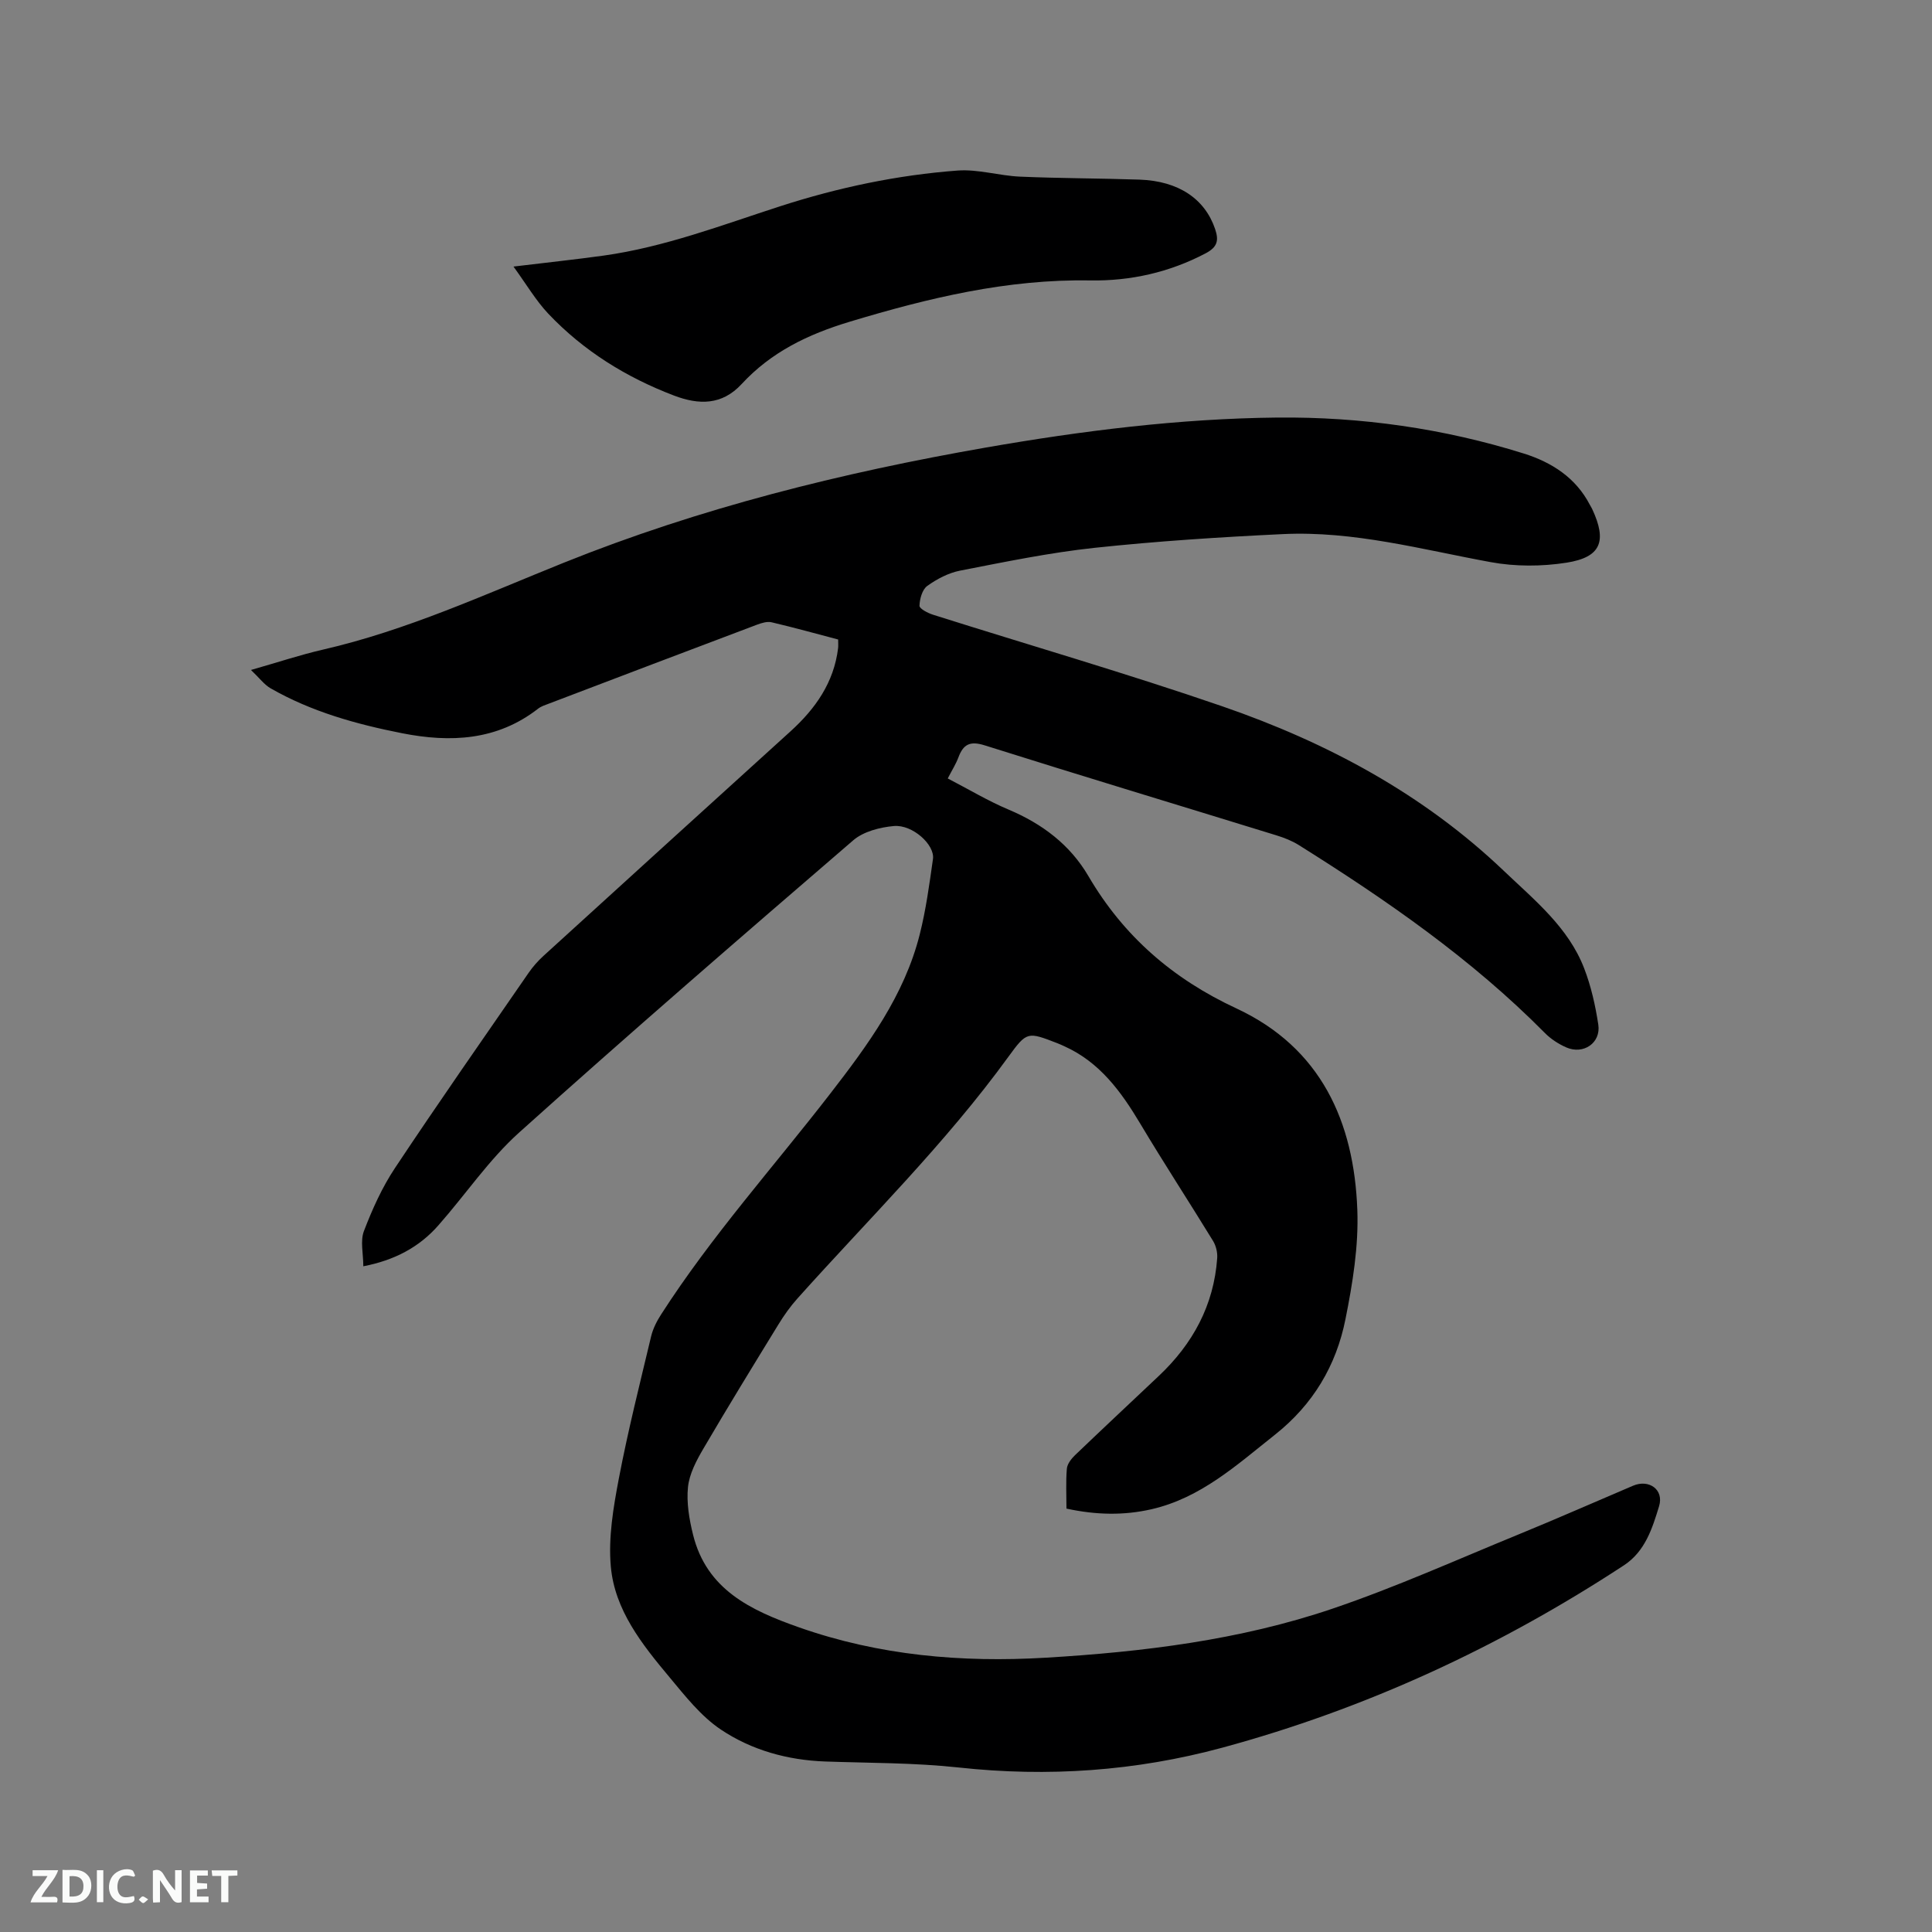
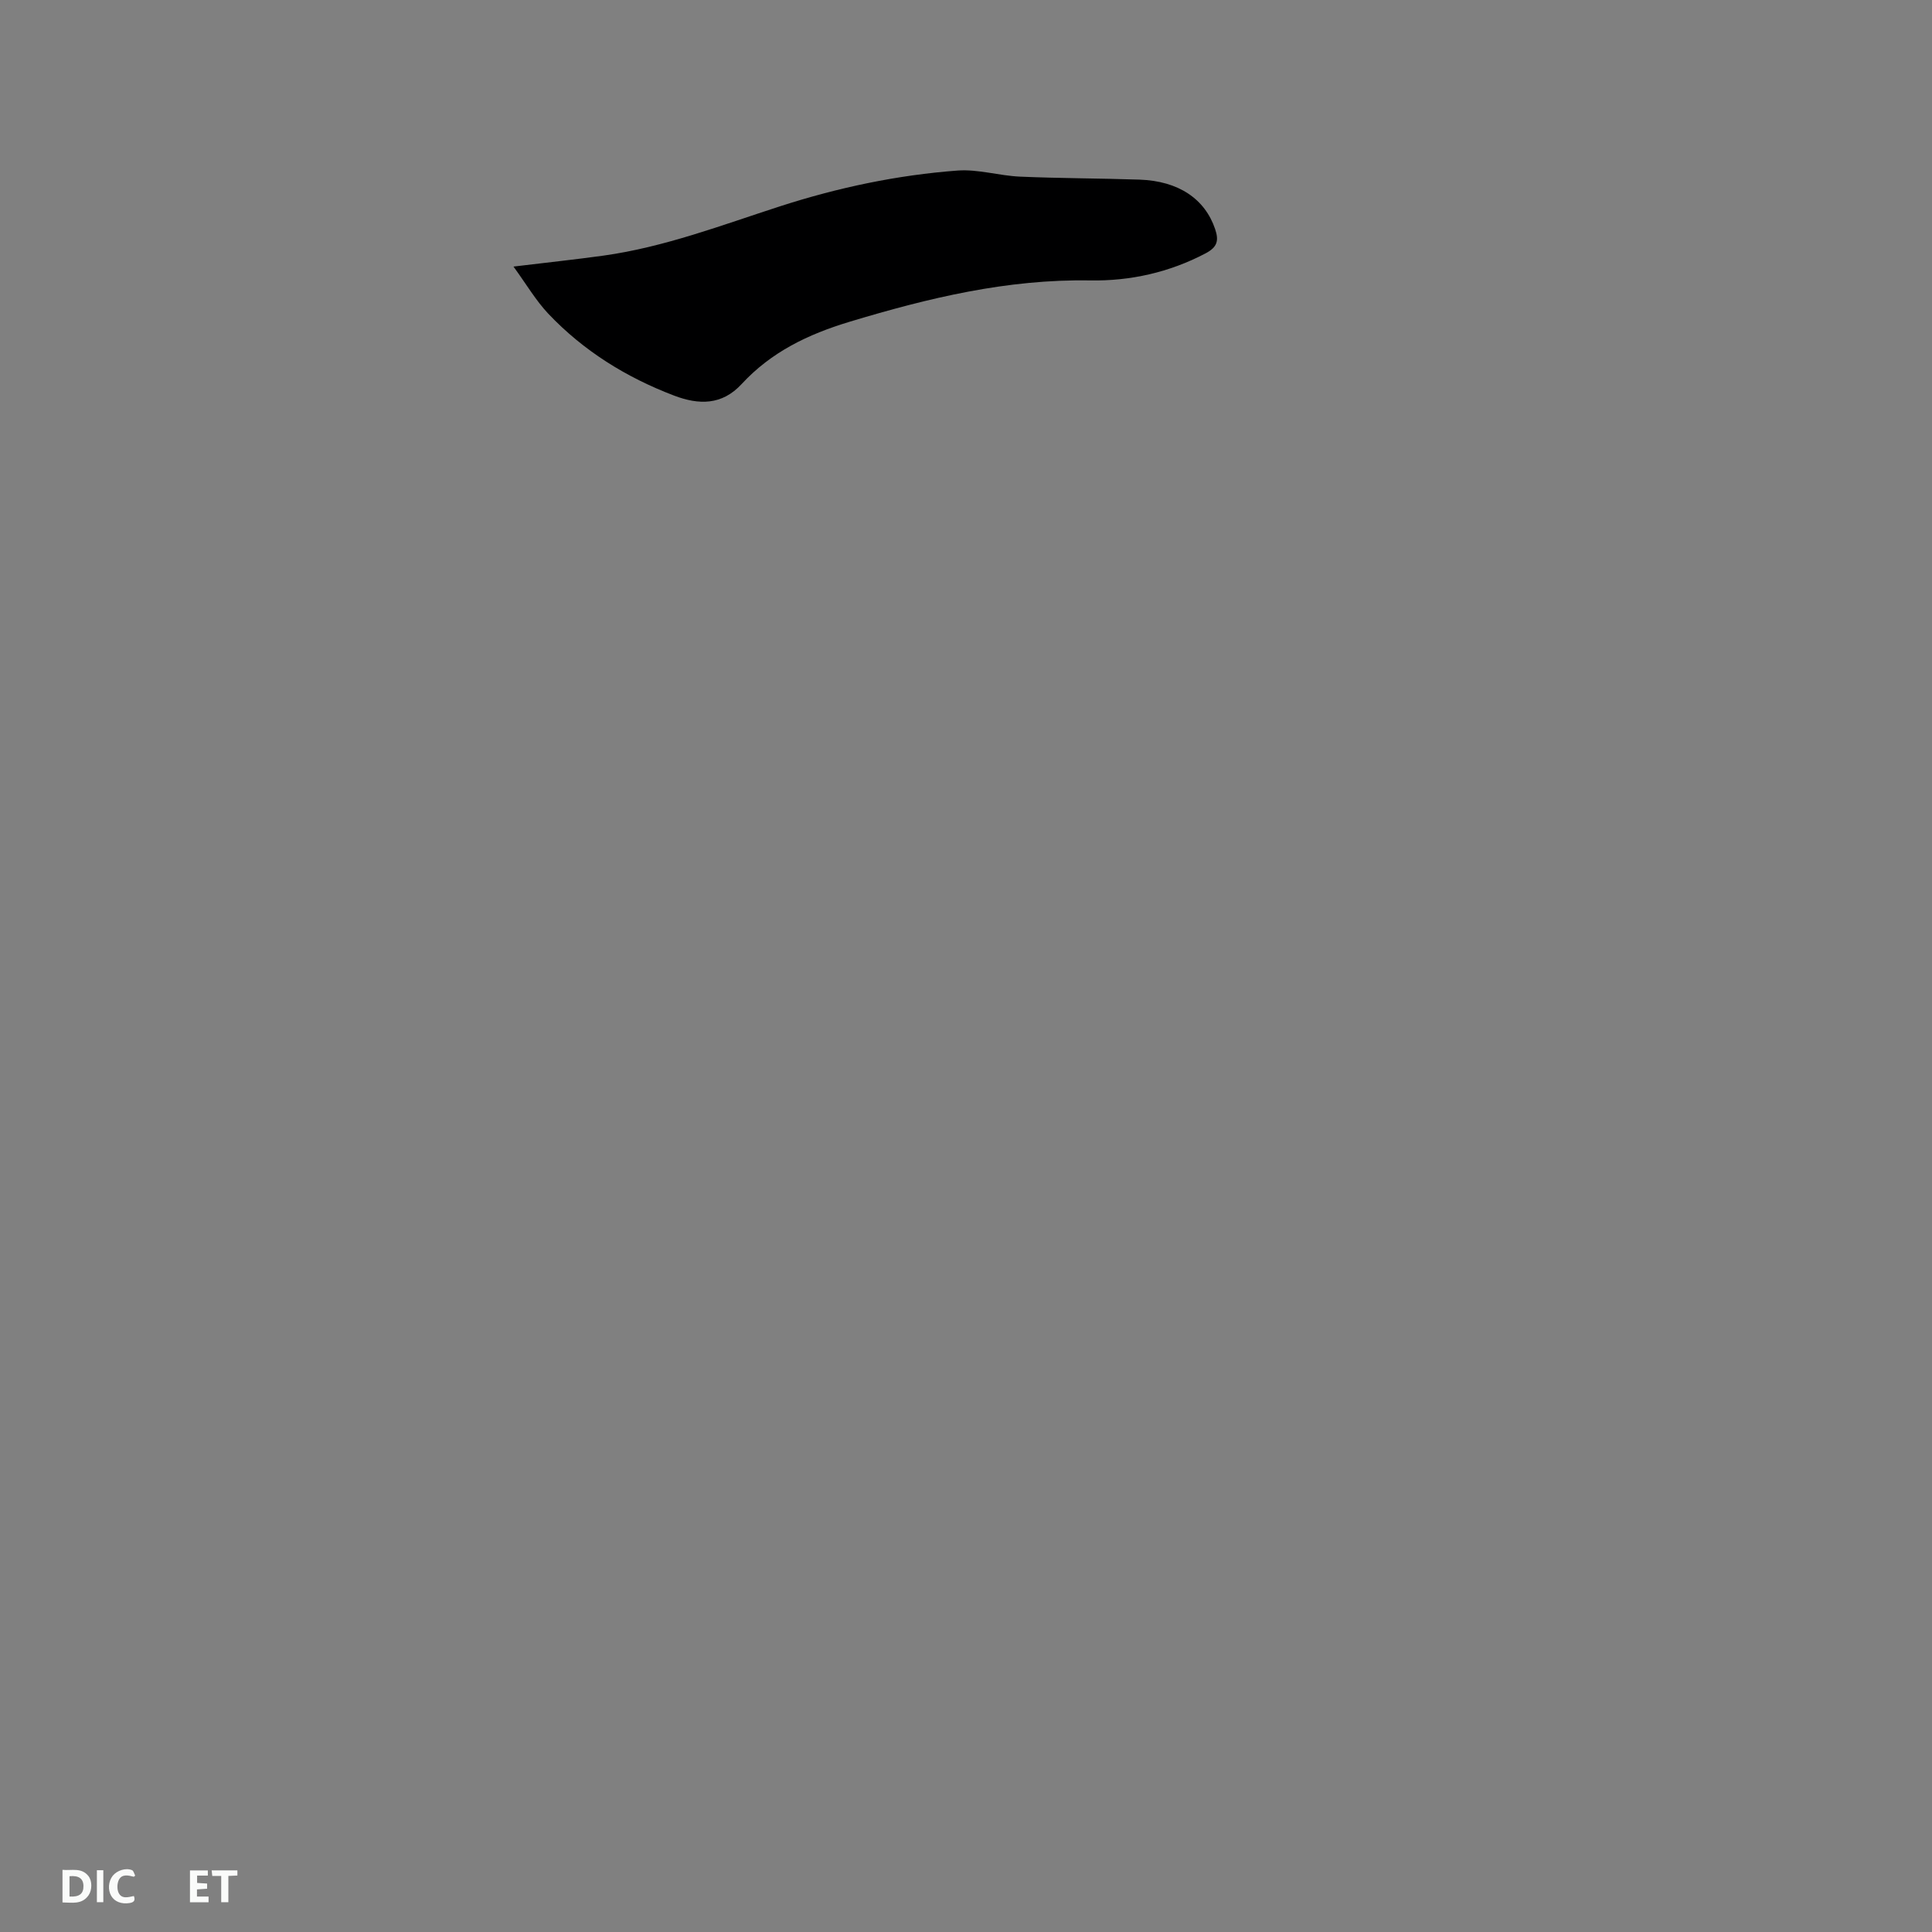
<svg xmlns="http://www.w3.org/2000/svg" enable-background="new 0 0 400 400" viewBox="0 0 400 400">
  <rect x="0" y="0" width="400" height="400" fill="#808080" stroke="none" />
-   <path d="m75.22 262.17c0-2.61-.66-5.24.13-7.3 1.73-4.52 3.76-9.04 6.43-13.05 9.03-13.59 18.39-26.97 27.66-40.4.89-1.29 1.96-2.5 3.13-3.56 17.01-15.5 34.03-30.97 51.08-46.43 5.17-4.69 9-10.11 9.87-17.24.06-.51.01-1.03.01-1.79-4.58-1.2-9.15-2.48-13.77-3.56-.92-.22-2.08.14-3.02.49-14.36 5.41-28.71 10.87-43.05 16.33-.79.3-1.64.56-2.29 1.07-8.5 6.61-18.15 7.05-28.14 5.08-9.48-1.87-18.77-4.45-27.23-9.3-1.33-.76-2.3-2.12-4.07-3.8 5.59-1.59 10.19-3.13 14.89-4.21 17.33-3.98 33.4-11.37 49.79-17.96 28.21-11.35 57.57-18.66 87.47-23.88 19.96-3.48 40.07-6 60.33-6.21 17.32-.17 34.45 2.25 51.05 7.45 5.76 1.81 10.77 4.99 13.69 10.65.15.28.33.55.46.83 3.11 6.66 1.86 9.99-5.32 11.12-5.12.8-10.61.82-15.7-.12-14.26-2.61-28.36-6.5-43.02-5.8-13 .62-26.02 1.46-38.96 2.84-9.35 1-18.6 2.92-27.85 4.72-2.41.47-4.81 1.73-6.81 3.17-1.04.75-1.57 2.68-1.61 4.11-.02.6 1.72 1.51 2.8 1.85 19.97 6.32 40.11 12.15 59.91 18.97 21.61 7.45 41.57 18.12 58.28 34.07 6.34 6.05 13.36 11.68 16.63 20.19 1.43 3.71 2.32 7.69 2.92 11.63.58 3.79-3.08 6.29-6.64 4.72-1.61-.71-3.2-1.74-4.43-2.99-15.18-15.34-32.76-27.5-50.94-38.9-1.41-.88-3.03-1.52-4.63-2.01-20.13-6.21-40.3-12.29-60.39-18.63-3.07-.97-4.44-.22-5.46 2.51-.51 1.36-1.31 2.61-2.2 4.34 4.33 2.24 8.33 4.65 12.58 6.44 6.97 2.94 12.73 7.26 16.55 13.79 7.28 12.44 17.5 21.28 30.61 27.37 17.53 8.15 24.39 23.46 25.06 41.74.28 7.51-.97 15.21-2.46 22.63-1.91 9.58-6.71 17.66-14.58 23.89-7.89 6.25-15.36 13.1-25.57 15.44-5.77 1.32-11.52 1.19-17.61-.13 0-2.8-.15-5.54.08-8.25.08-.98.91-2.06 1.68-2.8 5.74-5.5 11.55-10.93 17.33-16.39 7.06-6.65 11.43-14.66 12.12-24.44.08-1.16-.25-2.53-.85-3.52-4.97-8.12-10.19-16.1-15.07-24.28-3.98-6.66-8.4-12.75-15.74-16.05-.48-.22-.96-.44-1.45-.63-6.14-2.37-6.28-2.47-10.12 2.81-13.06 18-28.91 33.55-43.68 50.05-1.47 1.64-2.77 3.47-3.92 5.35-5.26 8.57-10.52 17.14-15.6 25.82-1.42 2.43-2.86 5.16-3.14 7.87-.33 3.21.25 6.64 1.04 9.83 2.81 11.43 11.99 15.71 21.93 19.21 16.59 5.84 33.7 7.32 51.08 6.29 20.14-1.2 40.18-3.64 59.35-10.14 13.1-4.44 25.78-10.15 38.6-15.4 7.93-3.25 15.78-6.71 23.67-10.07 3.29-1.4 6.44.8 5.38 4.26-1.39 4.55-2.87 9.33-7.27 12.22-25.79 16.91-53.46 29.72-83.24 37.78-17.86 4.83-36.03 6.09-54.5 4.08-9.14-.99-18.4-.92-27.61-1.24-7.81-.28-15.24-2.34-21.62-6.61-4.12-2.76-7.39-6.94-10.63-10.83-5.66-6.77-11.36-13.89-12.16-22.96-.53-5.98.53-12.23 1.67-18.21 1.88-9.87 4.35-19.64 6.68-29.42.38-1.59 1.18-3.16 2.08-4.55 10.4-16.18 23.24-30.49 34.98-45.66 7.79-10.07 15.37-20.36 18.55-33 1.29-5.11 2-10.38 2.74-15.61.42-2.94-4.22-7.17-8.09-6.83-2.9.26-6.29 1.13-8.41 2.95-23.22 19.99-46.4 40.04-69.19 60.52-6.25 5.62-11.07 12.81-16.67 19.16-4.02 4.61-9.2 7.29-15.58 8.52z" fill="#000001" />
  <path d="m106.31 55.19c6.93-.84 12.8-1.46 18.65-2.27 12.67-1.77 24.56-6.34 36.64-10.24 11.93-3.85 24.17-6.44 36.66-7.37 4.25-.31 8.59 1.07 12.91 1.26 8.25.36 16.51.34 24.76.62 8.09.28 13.54 4 15.65 10.24.8 2.38.47 3.73-1.97 5.02-7.51 3.95-15.58 5.75-23.88 5.61-17.2-.3-33.5 3.63-49.81 8.55-8.69 2.62-16.26 6.29-22.37 12.9-4.09 4.43-8.88 4.33-13.97 2.4-9.91-3.77-18.77-9.26-26.08-16.98-2.57-2.73-4.51-6.06-7.19-9.74z" fill="#000001" />
  <g fill="#fafbfa">
-     <path d="m37.59 393.81c-.92.31-1.52.05-2-.78-.7-1.2-1.52-2.34-2.47-3.78v4.59c-.55.03-.95.05-1.41.07-.03-.37-.06-.64-.06-.91 0-1.91 0-3.81 0-5.7 1.13-.41 1.77-.03 2.29.91.62 1.11 1.38 2.14 2.31 3.19v-4.2h1.35v6.61z" />
    <path d="m12.94 393.88v-6.75c1.9.19 3.93-.54 5.37 1.29.8 1.01.78 2.88.03 3.97-1.37 1.97-3.4 1.51-5.4 1.49m1.45-1.22c2.04.12 2.92-.58 2.89-2.21-.03-1.51-.98-2.19-2.89-2z" />
-     <path d="m11.81 393.87h-5.49c.68-2.18 2.47-3.48 3.51-5.45h-3.08v-1.21h5.29c-.71 2.13-2.44 3.48-3.47 5.51.86 0 1.63.04 2.39-.01.79-.05 1.14.21.85 1.16" />
    <path d="m39.33 393.86v-6.61h3.7v1.07h-2.22v1.52c.68.04 1.34.09 2.07.13v1.07c-.72.05-1.38.09-2.1.14v1.48h2.4v1.19h-3.85z" />
    <path d="m27.71 388.56c-1.15-.3-2.46-.61-3.1.64-.37.73-.41 1.93-.06 2.67.63 1.35 1.99.93 3.17.68.35.94-.01 1.32-.93 1.46-1.62.25-3.05-.27-3.76-1.48-.73-1.24-.6-3.03.31-4.17.88-1.11 2.71-1.7 4-1.16.32.13.44.74.65 1.12-.1.08-.19.16-.28.24" />
    <path d="m49.15 387.24v1.07c-.59.02-1.17.05-1.87.08v5.44h-1.48v-5.44h-1.85c-.05-.4-.08-.73-.13-1.15z" />
    <path d="m20.06 387.21h1.33v6.62h-1.33z" />
-     <path d="m30.68 393.25c-.49.38-.8.79-1.05.76-.32-.05-.6-.45-.9-.7.26-.24.51-.64.8-.67.29-.04.62.3 1.15.61" />
  </g>
</svg>